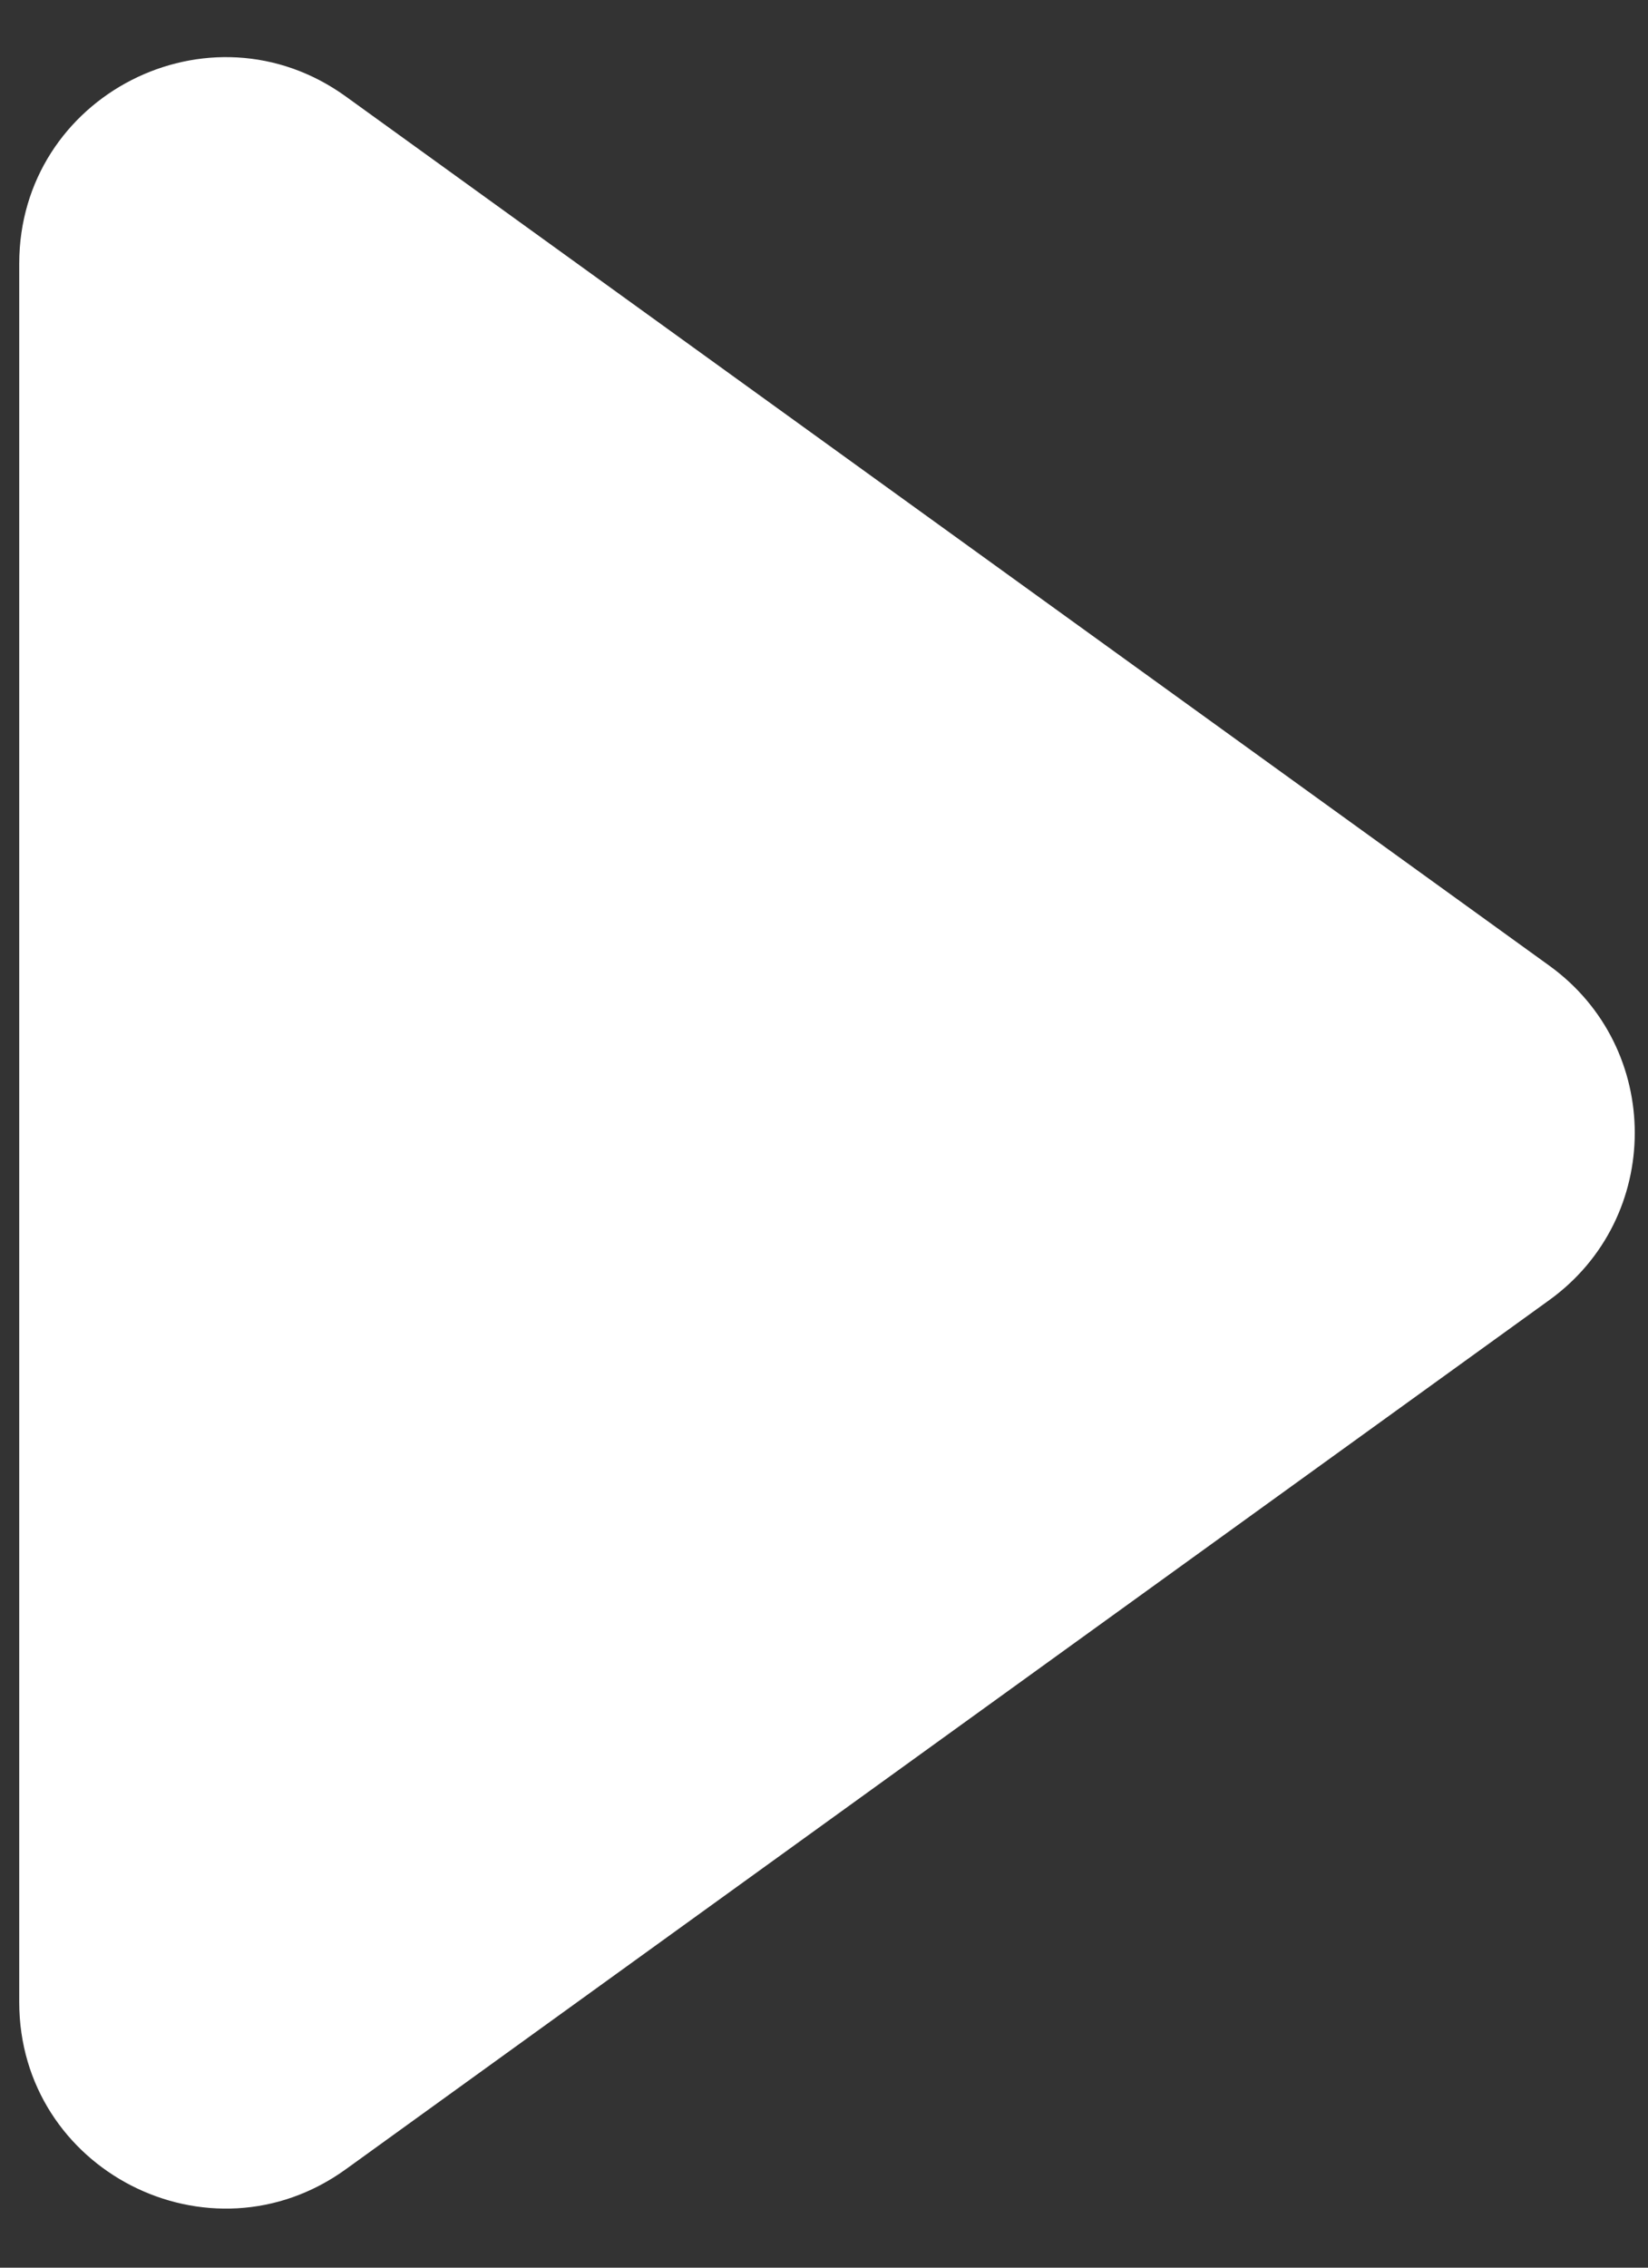
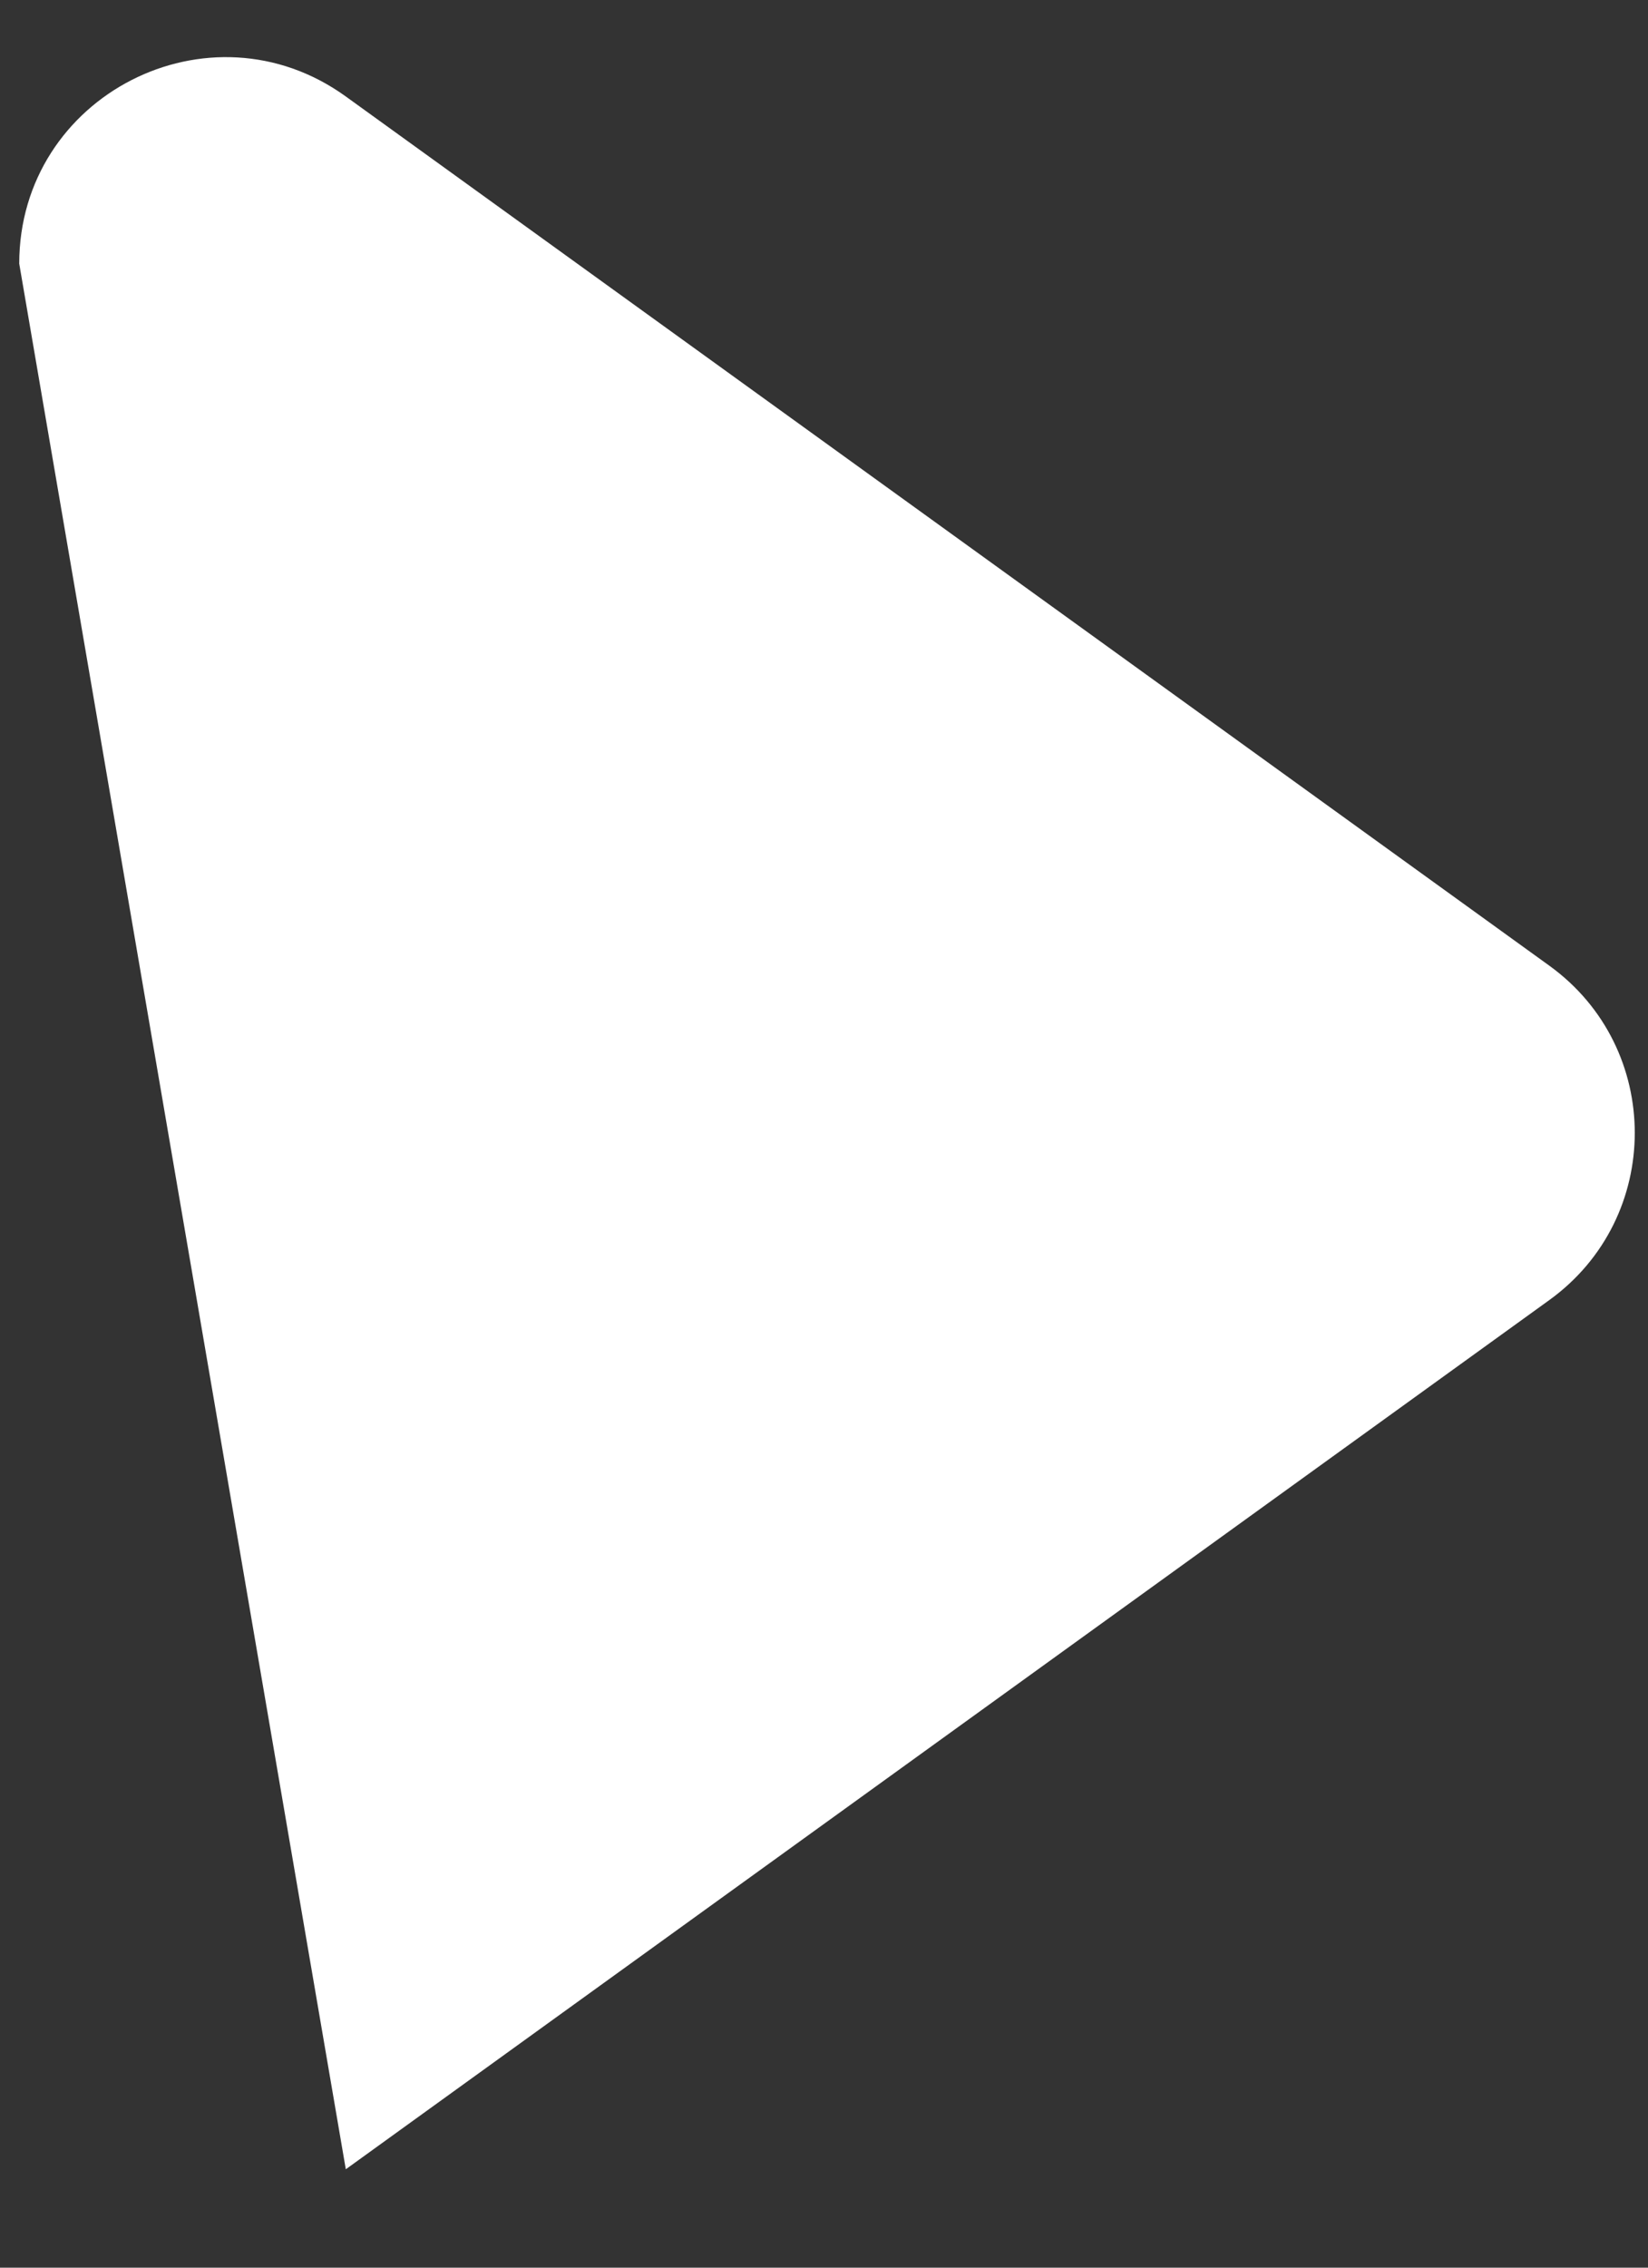
<svg xmlns="http://www.w3.org/2000/svg" width="24" height="33" viewBox="0 0 24 33" fill="none">
  <rect x="0" y="0" width="24" height="33" fill="#333333" stroke="none" />
-   <path d="M22.563 14.053C24.222 15.251 24.222 17.721 22.563 18.919L5.036 31.568C3.052 33 0.28 31.582 0.28 29.135L0.28 3.837C0.28 1.39 3.052 -0.028 5.036 1.404L22.563 14.053Z" fill="white" />
+   <path d="M22.563 14.053C24.222 15.251 24.222 17.721 22.563 18.919L5.036 31.568L0.28 3.837C0.28 1.39 3.052 -0.028 5.036 1.404L22.563 14.053Z" fill="white" />
</svg>